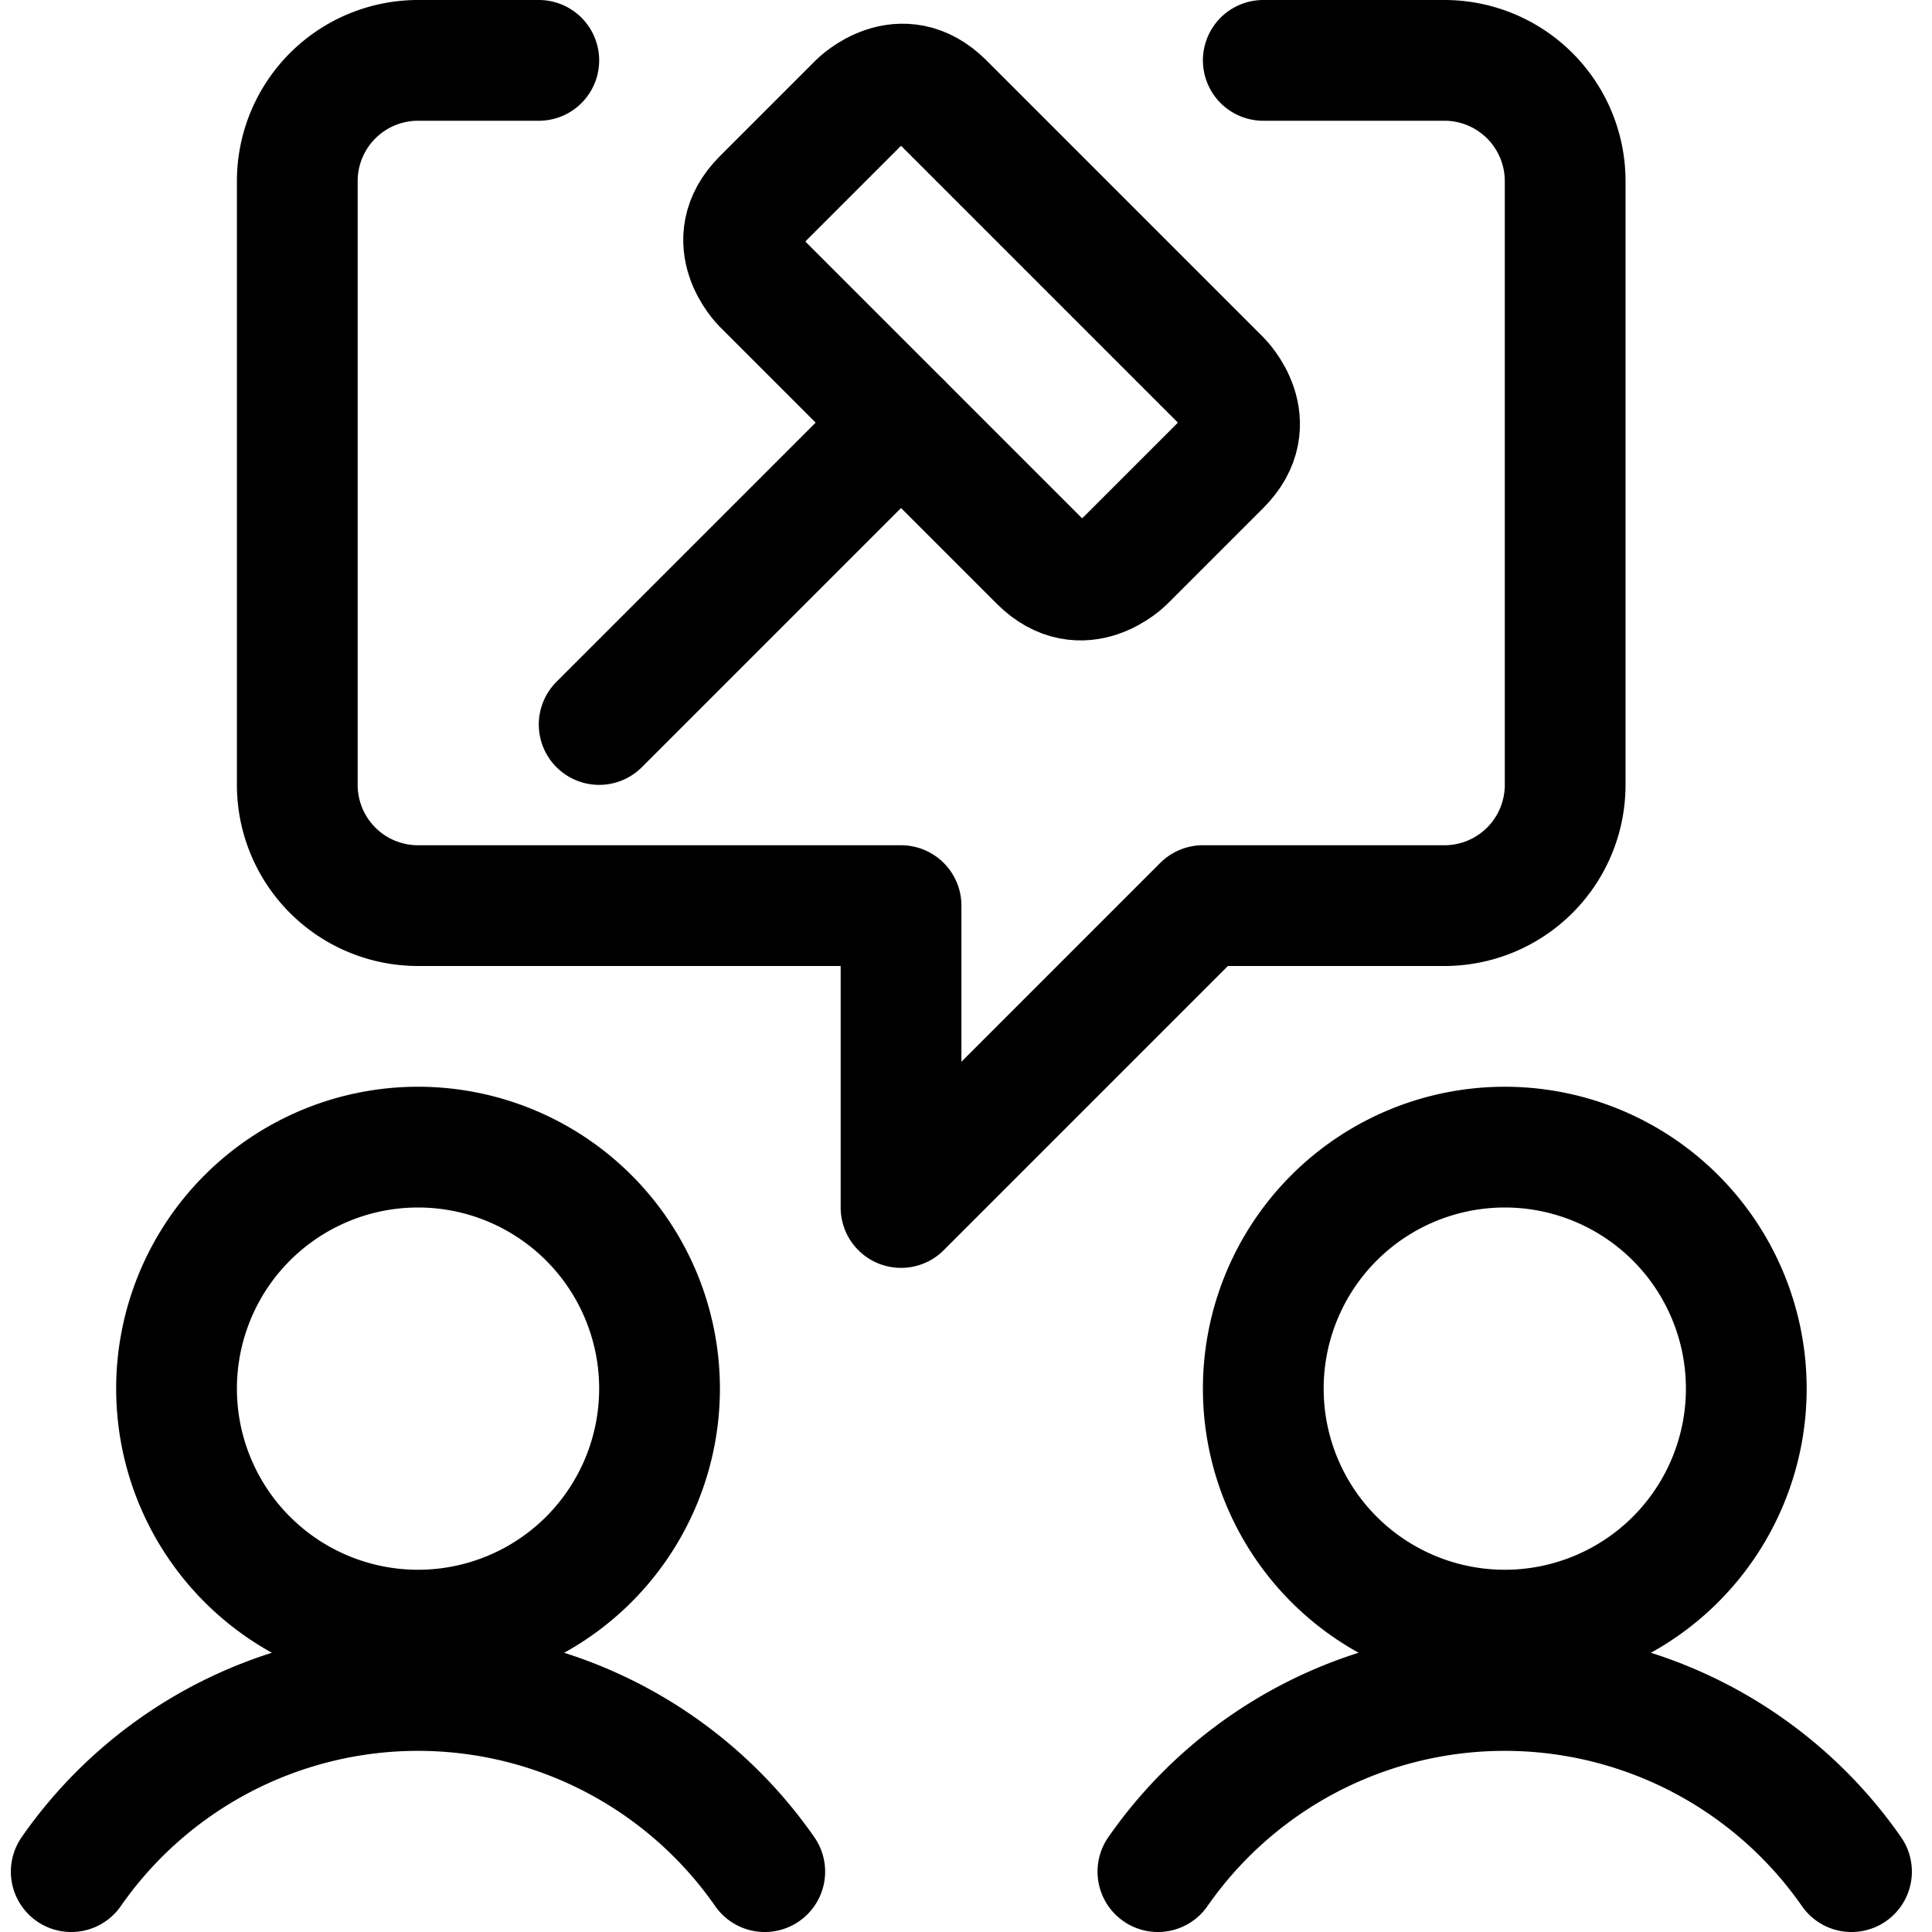
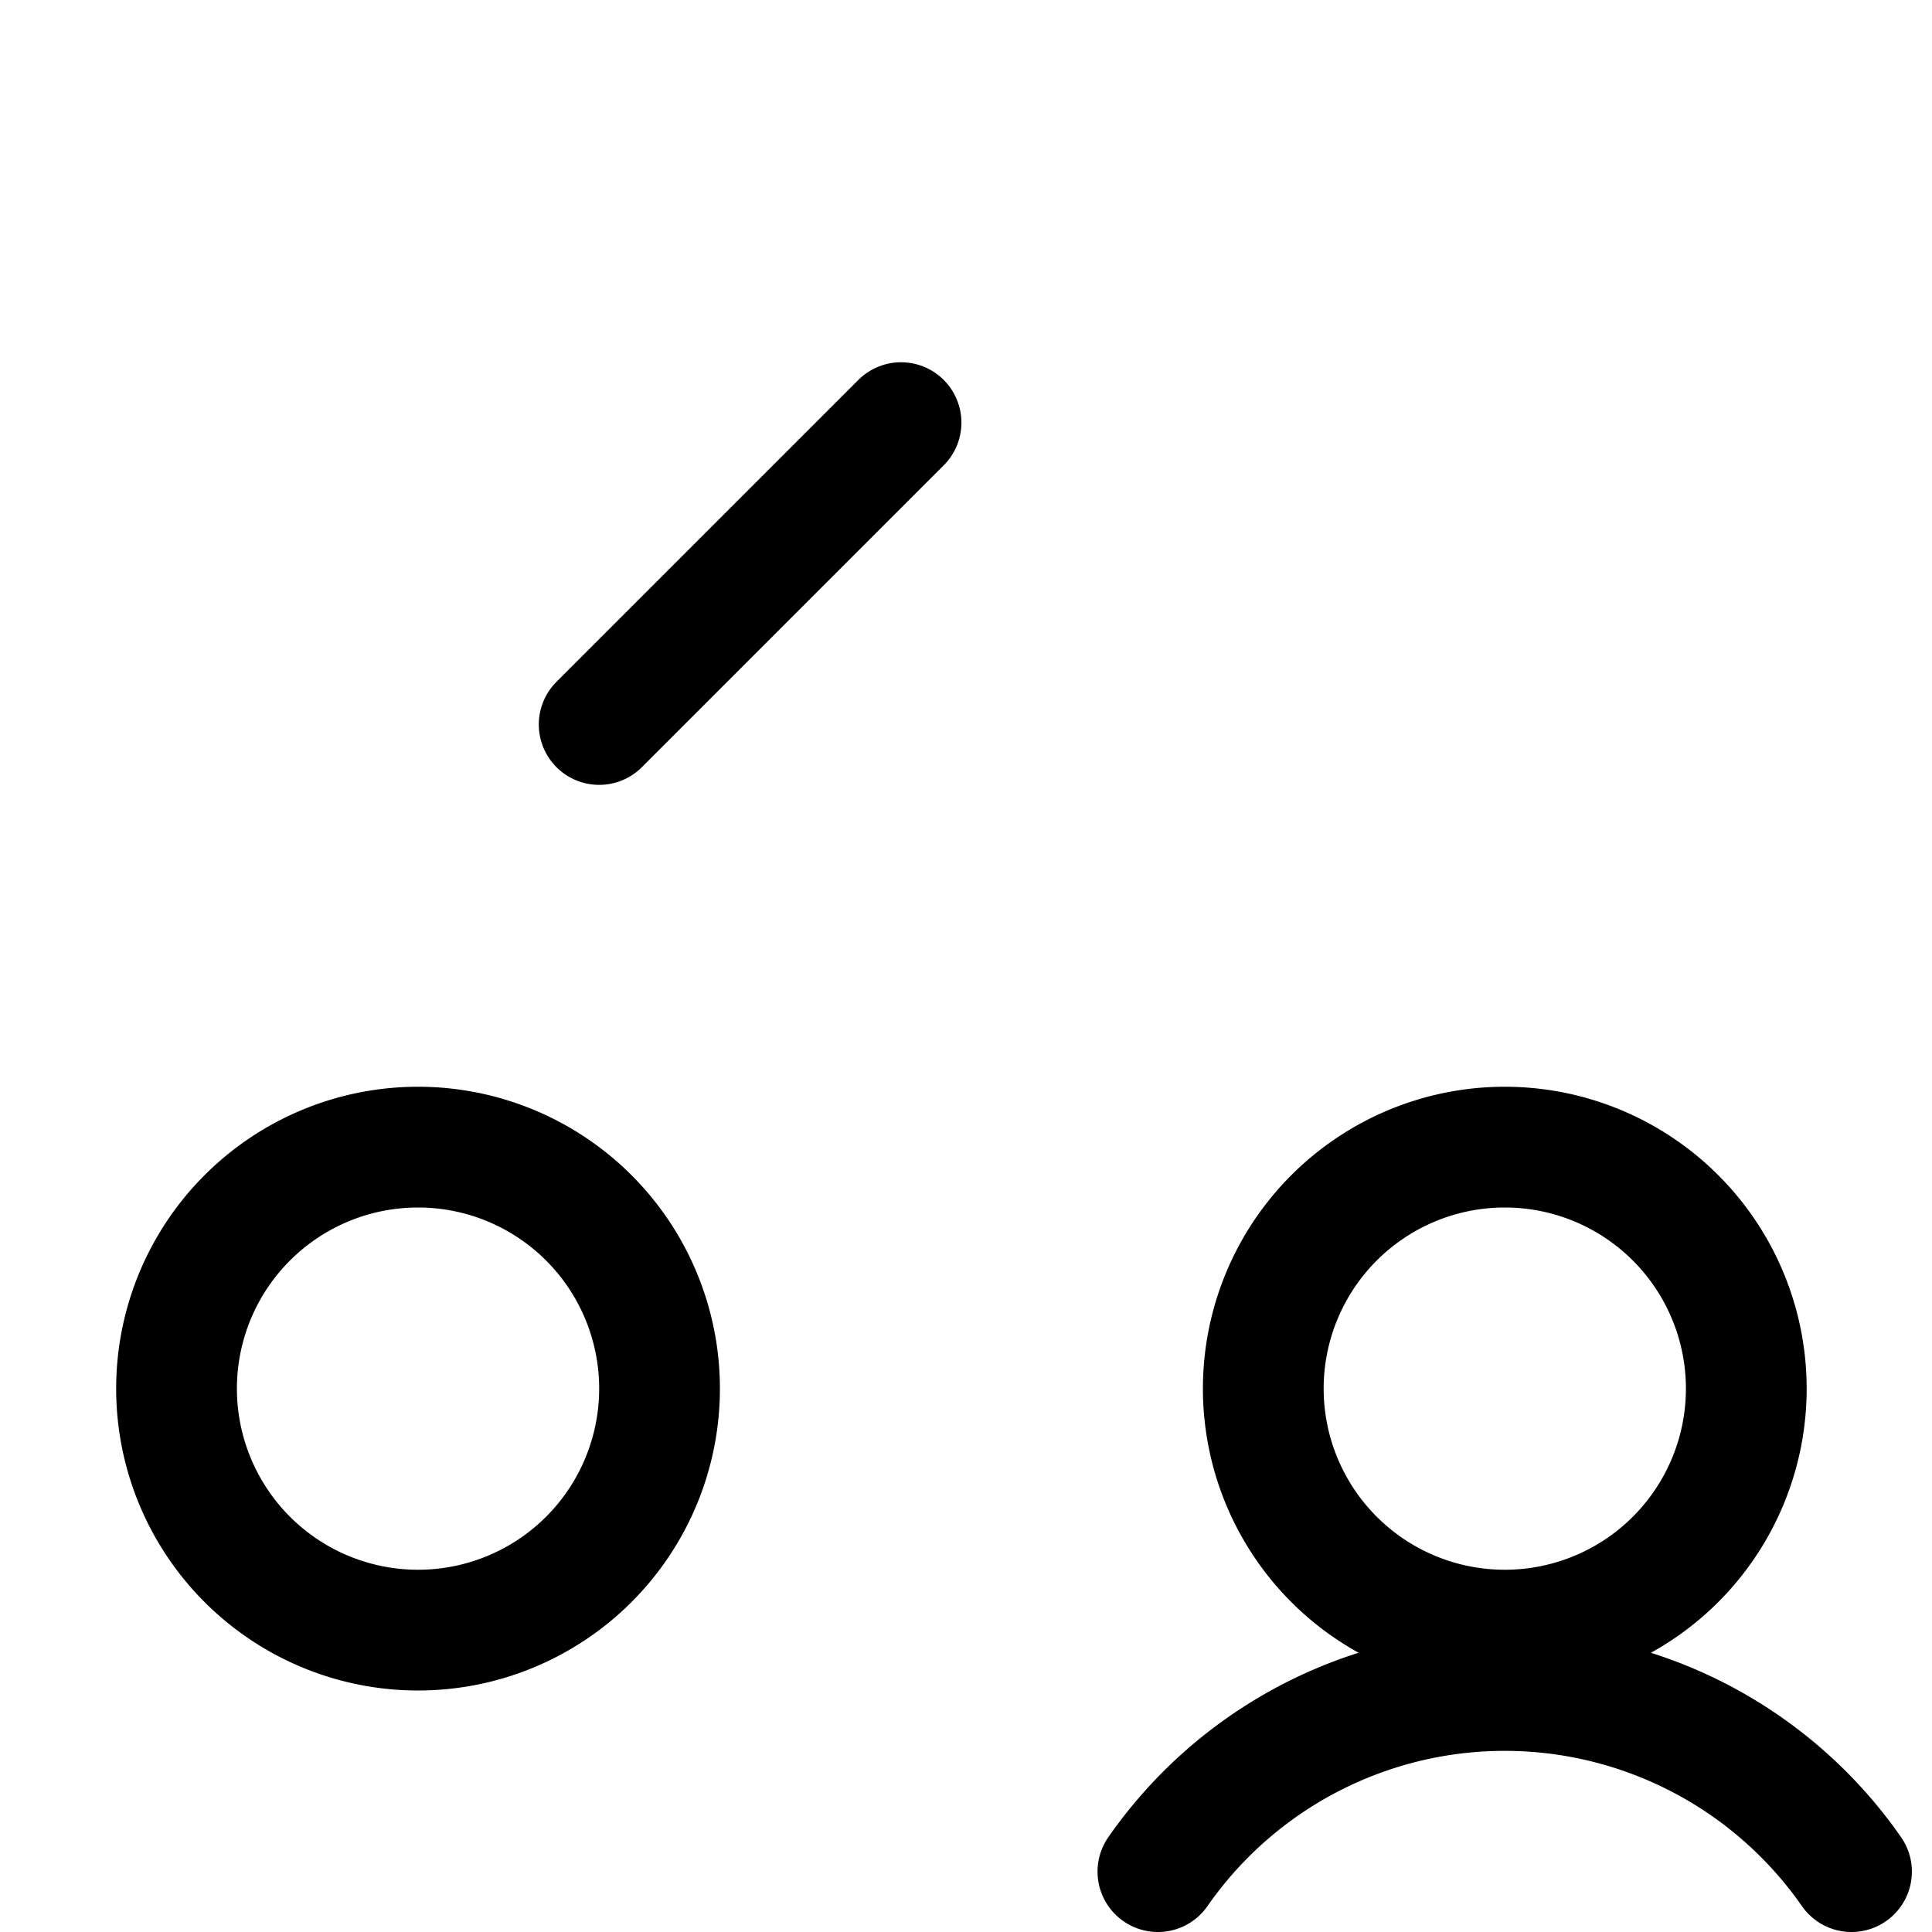
<svg xmlns="http://www.w3.org/2000/svg" viewBox="0 0 24 24" id="Legal-Verdict--Streamline-Streamline-3.0.svg" height="24" width="24">
  <desc>Legal Verdict Streamline Icon: https://streamlinehq.com</desc>
  <defs />
  <title>legal-verdict</title>
  <path d="M15.693 17.25a3 3 0 1 0 6 0 3 3 0 1 0 -6 0" fill="none" stroke="#000000" stroke-linecap="round" stroke-linejoin="round" stroke-width="1.5" />
  <path d="M2.193 17.25a3 3 0 1 0 6 0 3 3 0 1 0 -6 0" fill="none" stroke="#000000" stroke-linecap="round" stroke-linejoin="round" stroke-width="1.5" />
-   <path d="m9.473 2.47 1.19 -1.19s0.53 -0.53 1.06 0l3.44 3.44s0.53 0.53 0 1.06l-1.19 1.19s-0.53 0.53 -1.06 0l-3.44 -3.44s-0.53 -0.53 0 -1.06" fill="none" stroke="#000000" stroke-linecap="round" stroke-linejoin="round" stroke-width="1.5" />
  <path d="M11.193 5.25 7.443 9" fill="none" stroke="#000000" stroke-linecap="round" stroke-linejoin="round" stroke-width="1.5" />
-   <path d="M15.693 0.75h2.25a1.5 1.5 0 0 1 1.5 1.5v7.5a1.5 1.5 0 0 1 -1.5 1.5h-3L11.193 15v-3.75h-6a1.5 1.5 0 0 1 -1.5 -1.5v-7.5a1.5 1.5 0 0 1 1.5 -1.5h1.5" fill="none" stroke="#000000" stroke-linecap="round" stroke-linejoin="round" stroke-width="1.5" />
-   <path d="M9.5 23.25a5.248 5.248 0 0 0 -8.615 0" fill="none" stroke="#000000" stroke-linecap="round" stroke-linejoin="round" stroke-width="1.5" />
  <path d="M23 23.25a5.249 5.249 0 0 0 -8.616 0" fill="none" stroke="#000000" stroke-linecap="round" stroke-linejoin="round" stroke-width="1.5" />
</svg>